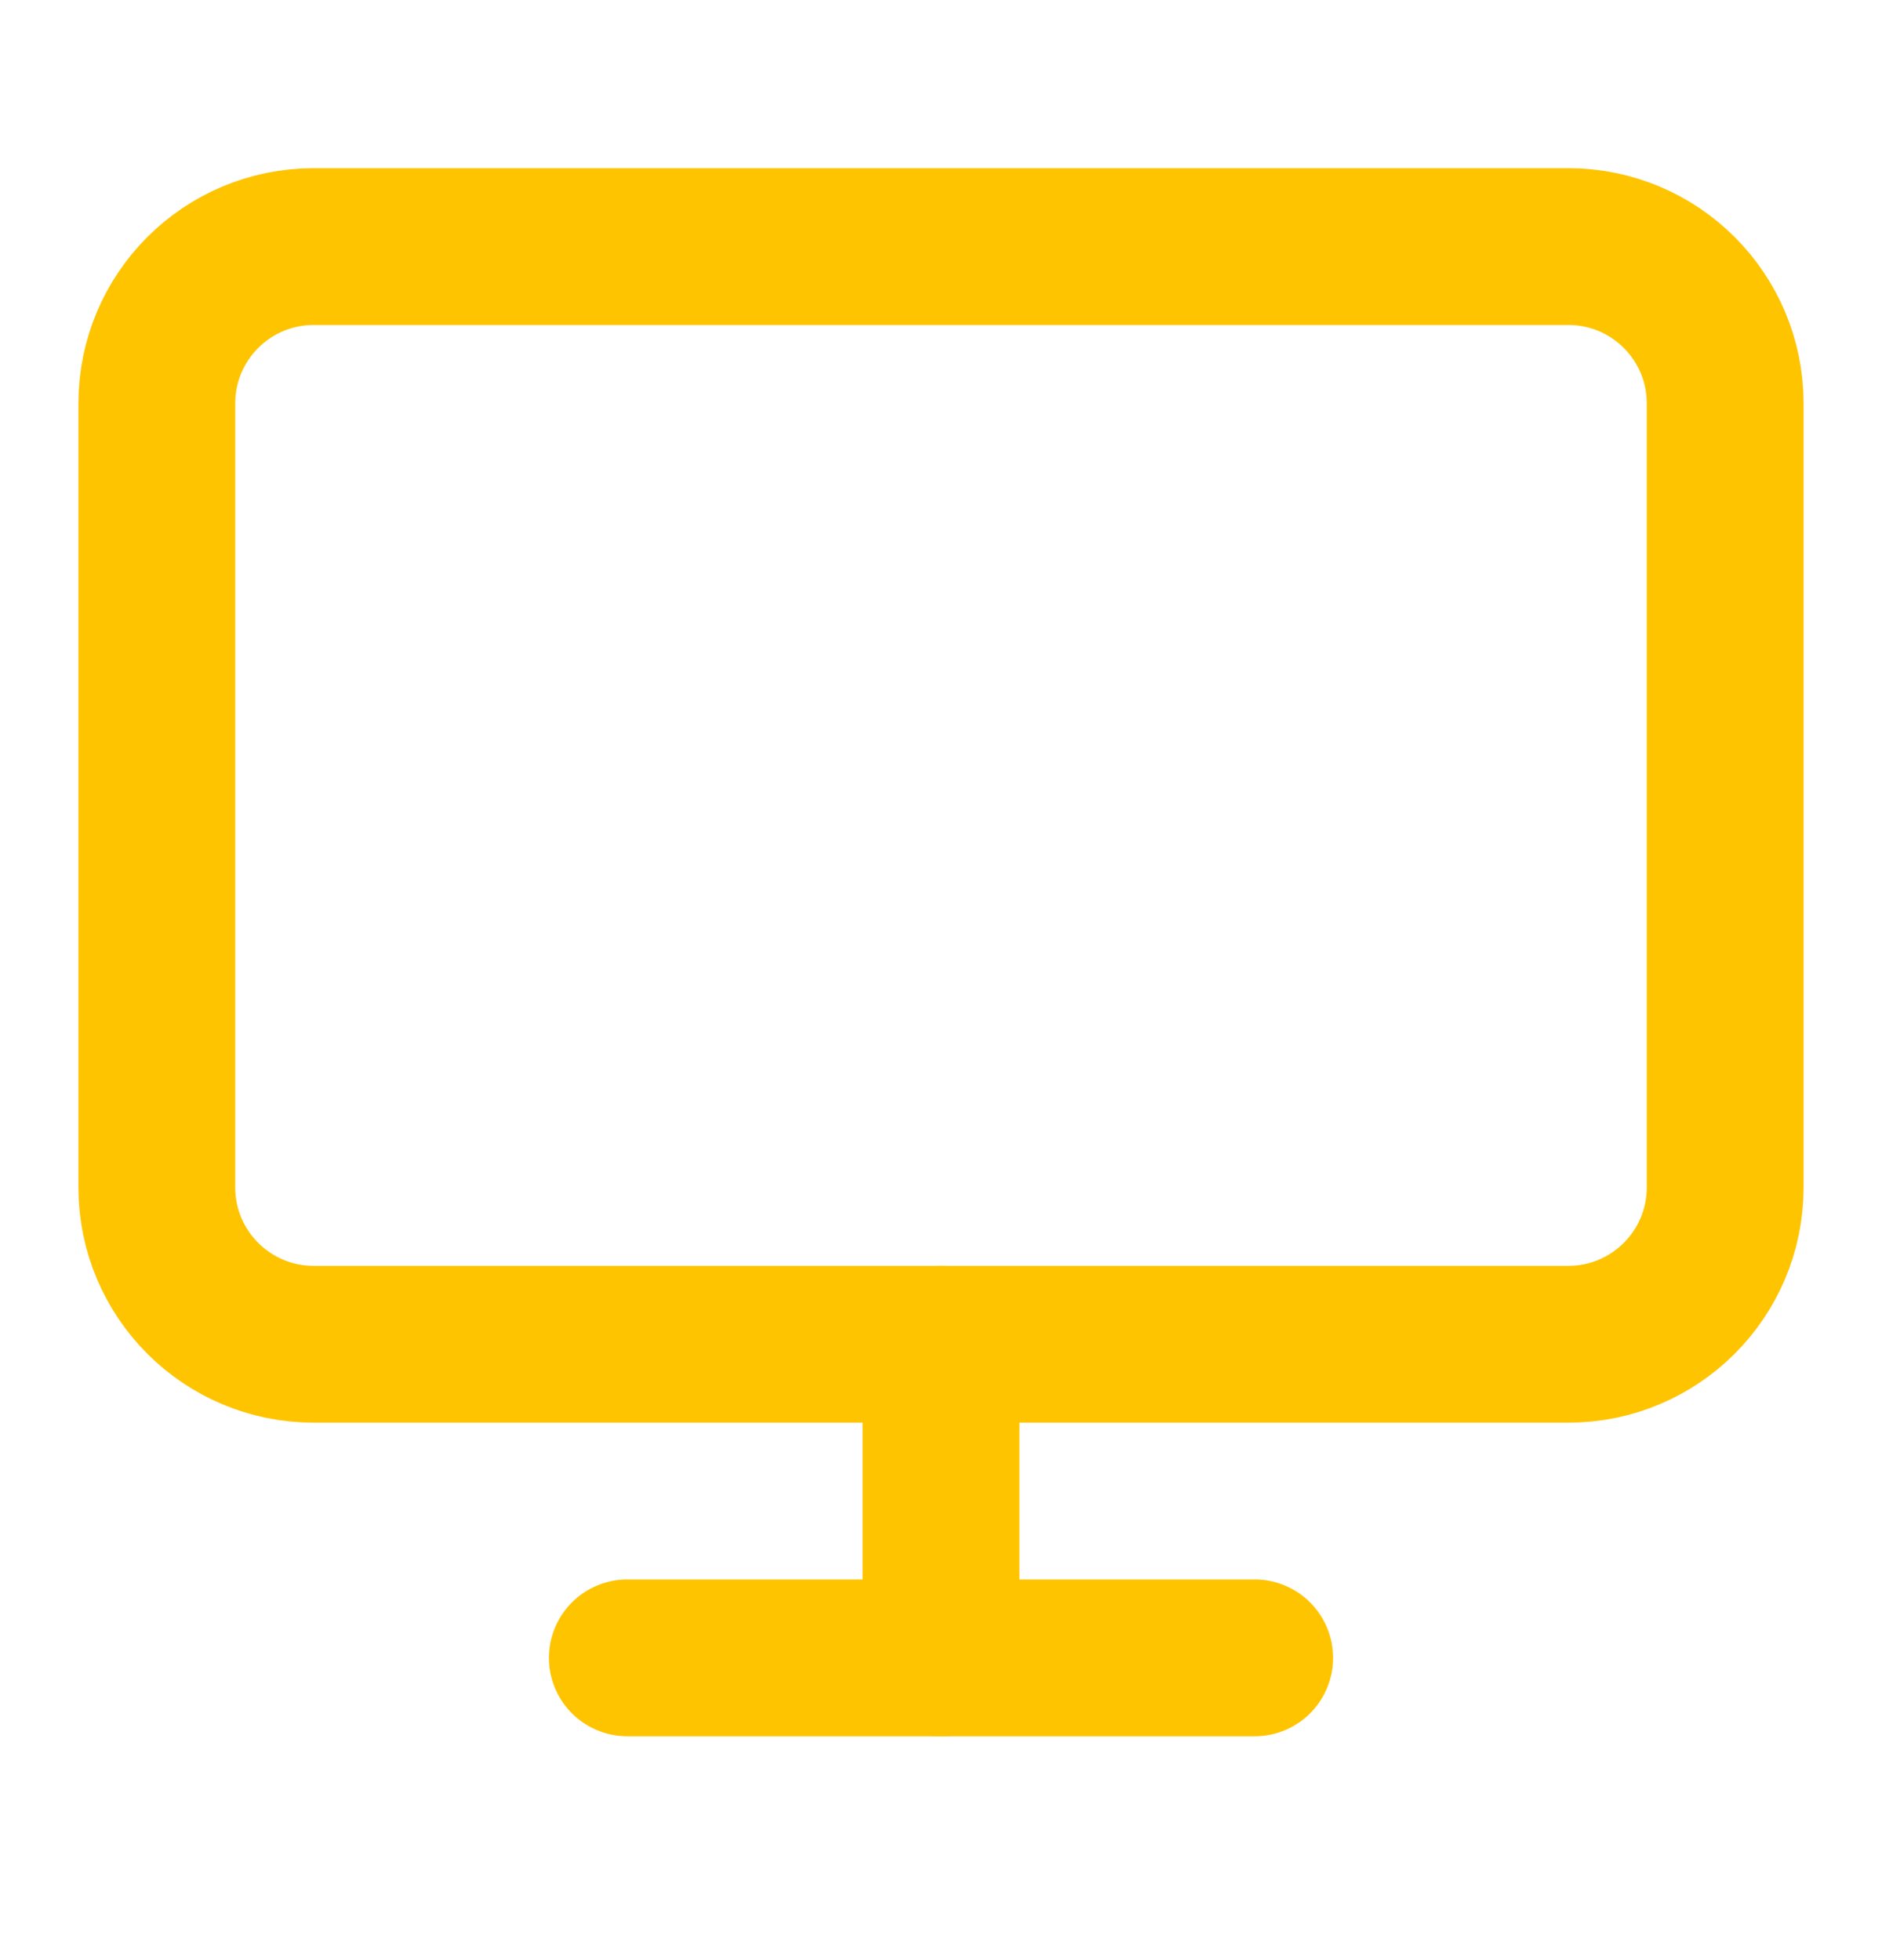
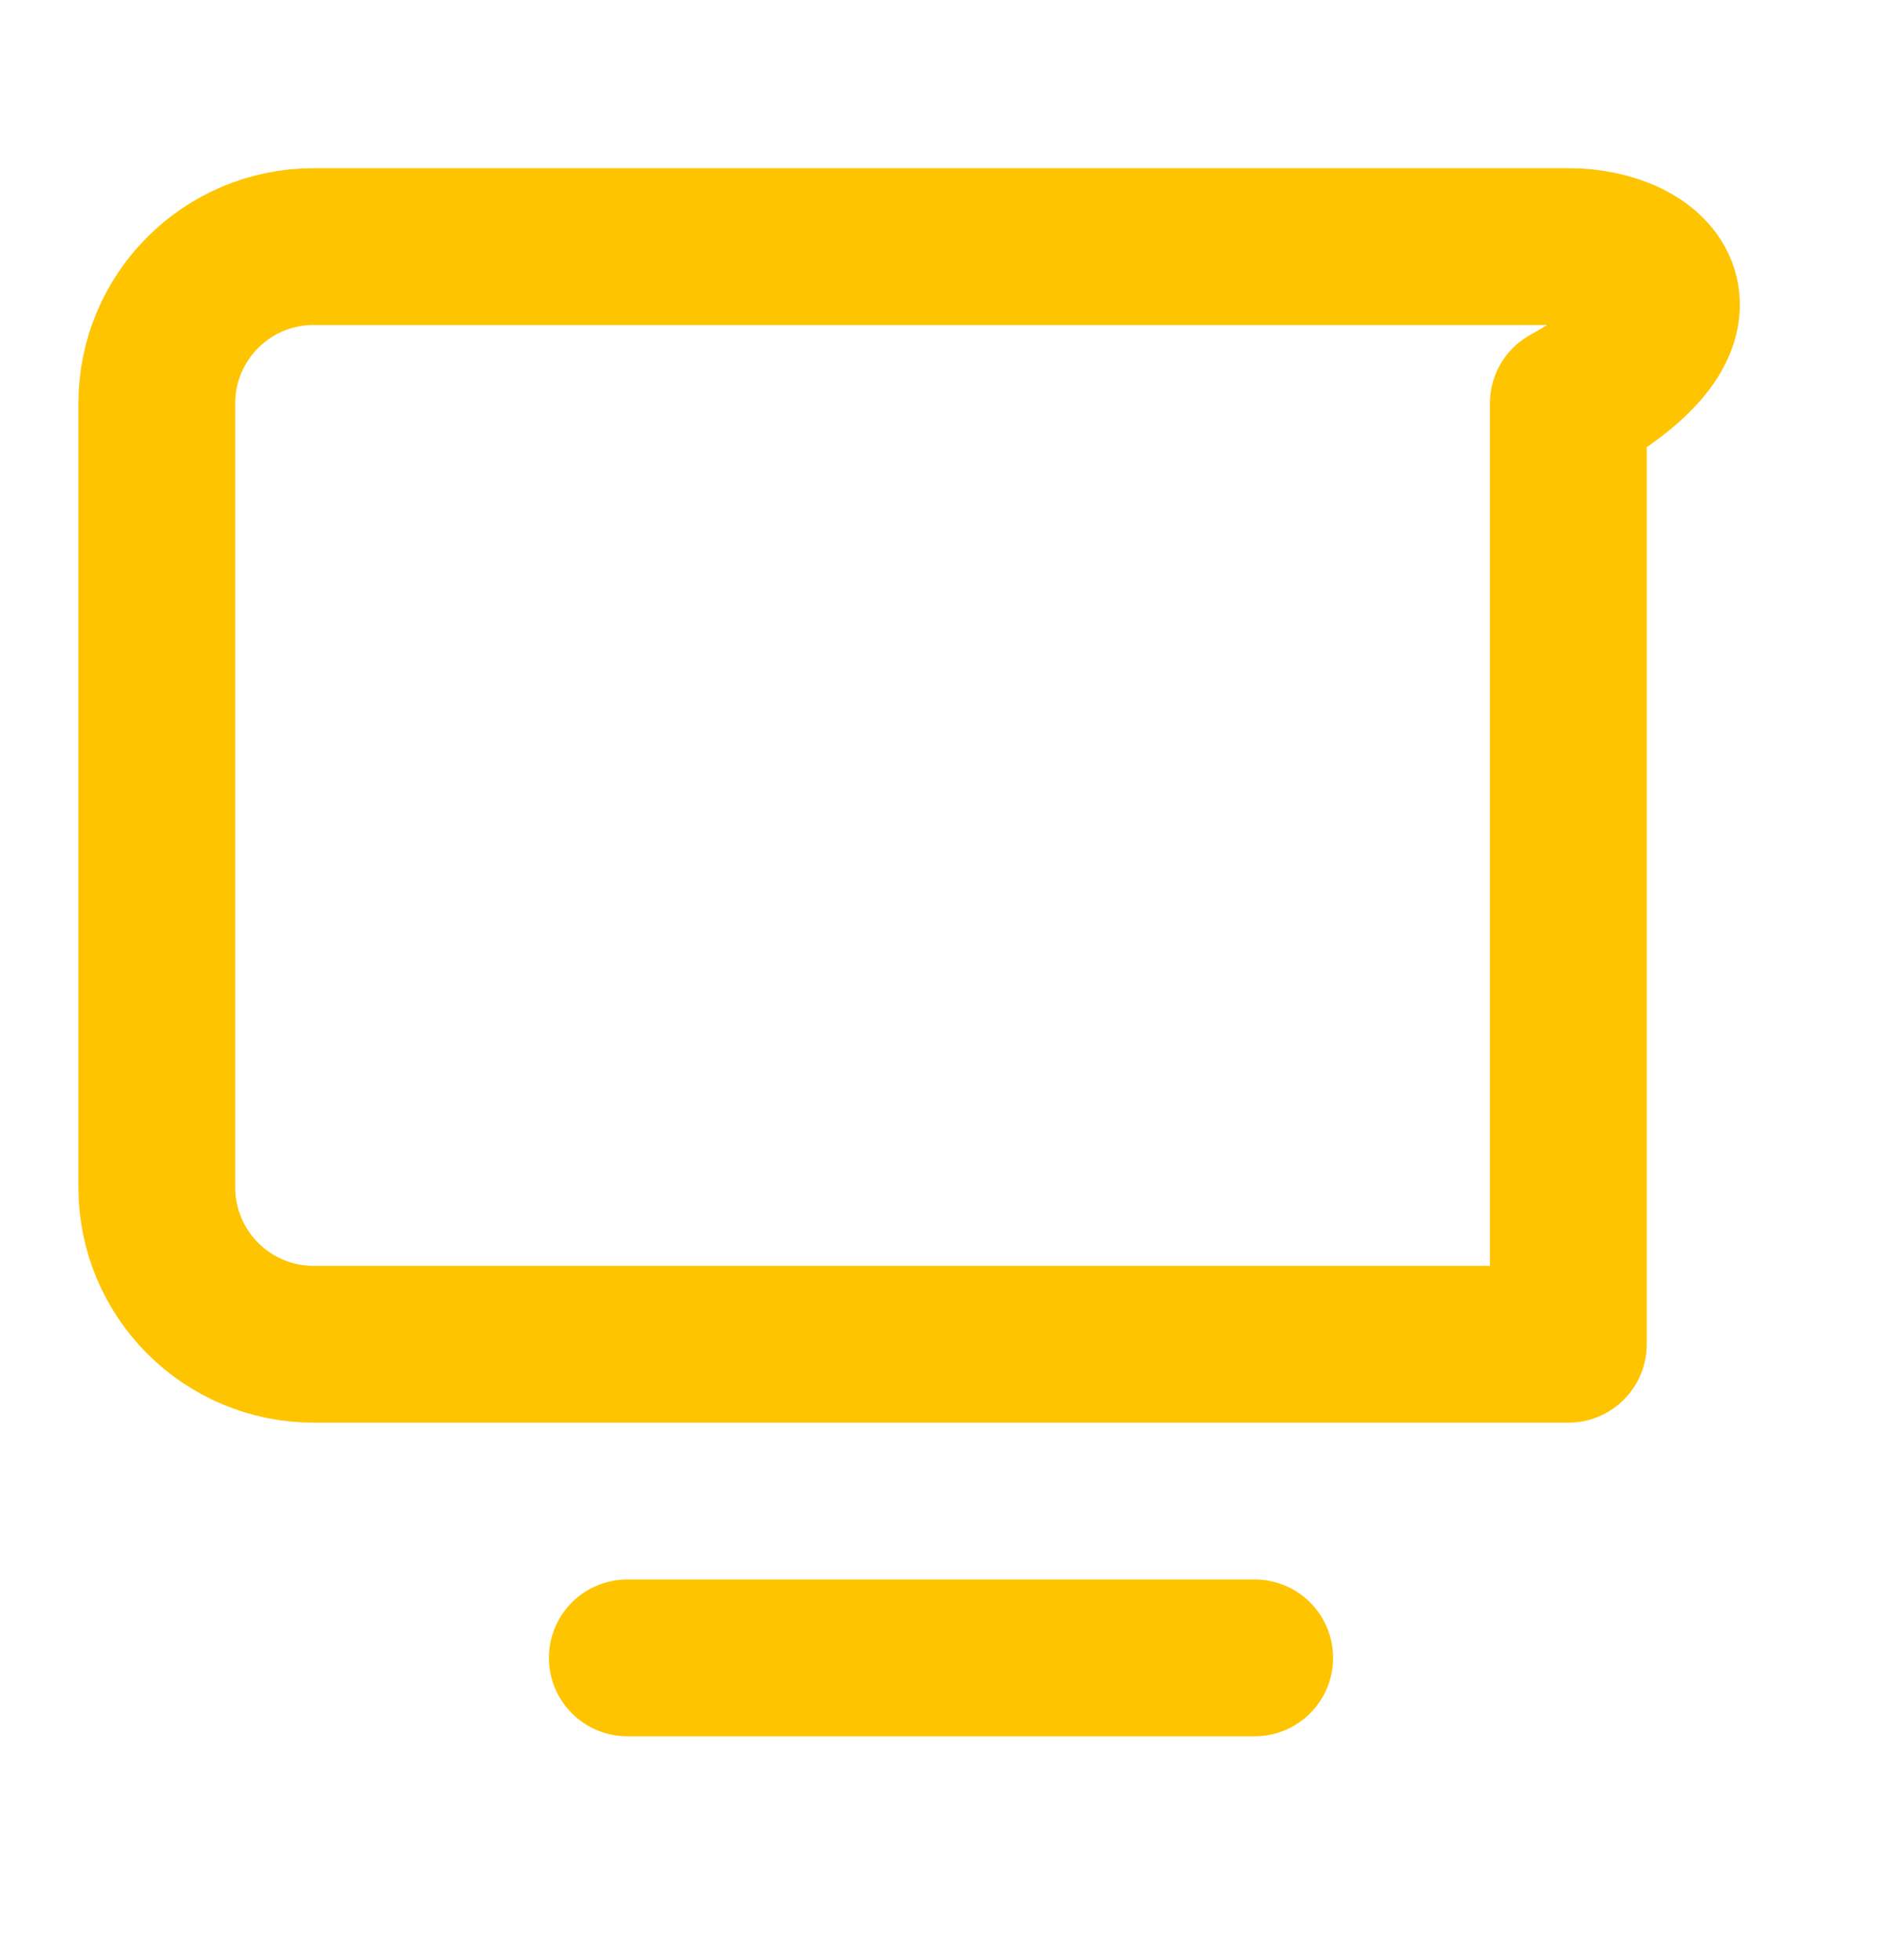
<svg xmlns="http://www.w3.org/2000/svg" width="24" height="25" viewBox="0 0 24 25" fill="none">
-   <path d="M20 3.145H4C2.895 3.145 2 4.04 2 5.145V15.145C2 16.249 2.895 17.145 4 17.145H20C21.105 17.145 22 16.249 22 15.145V5.145C22 4.04 21.105 3.145 20 3.145Z" stroke="#FFC400" stroke-width="2" stroke-linecap="round" stroke-linejoin="round" />
+   <path d="M20 3.145H4C2.895 3.145 2 4.04 2 5.145V15.145C2 16.249 2.895 17.145 4 17.145H20V5.145C22 4.04 21.105 3.145 20 3.145Z" stroke="#FFC400" stroke-width="2" stroke-linecap="round" stroke-linejoin="round" />
  <path d="M8 21.145H16" stroke="#FFC400" stroke-width="2" stroke-linecap="round" stroke-linejoin="round" />
-   <path d="M12 17.145V21.145" stroke="#FFC400" stroke-width="2" stroke-linecap="round" stroke-linejoin="round" />
</svg>